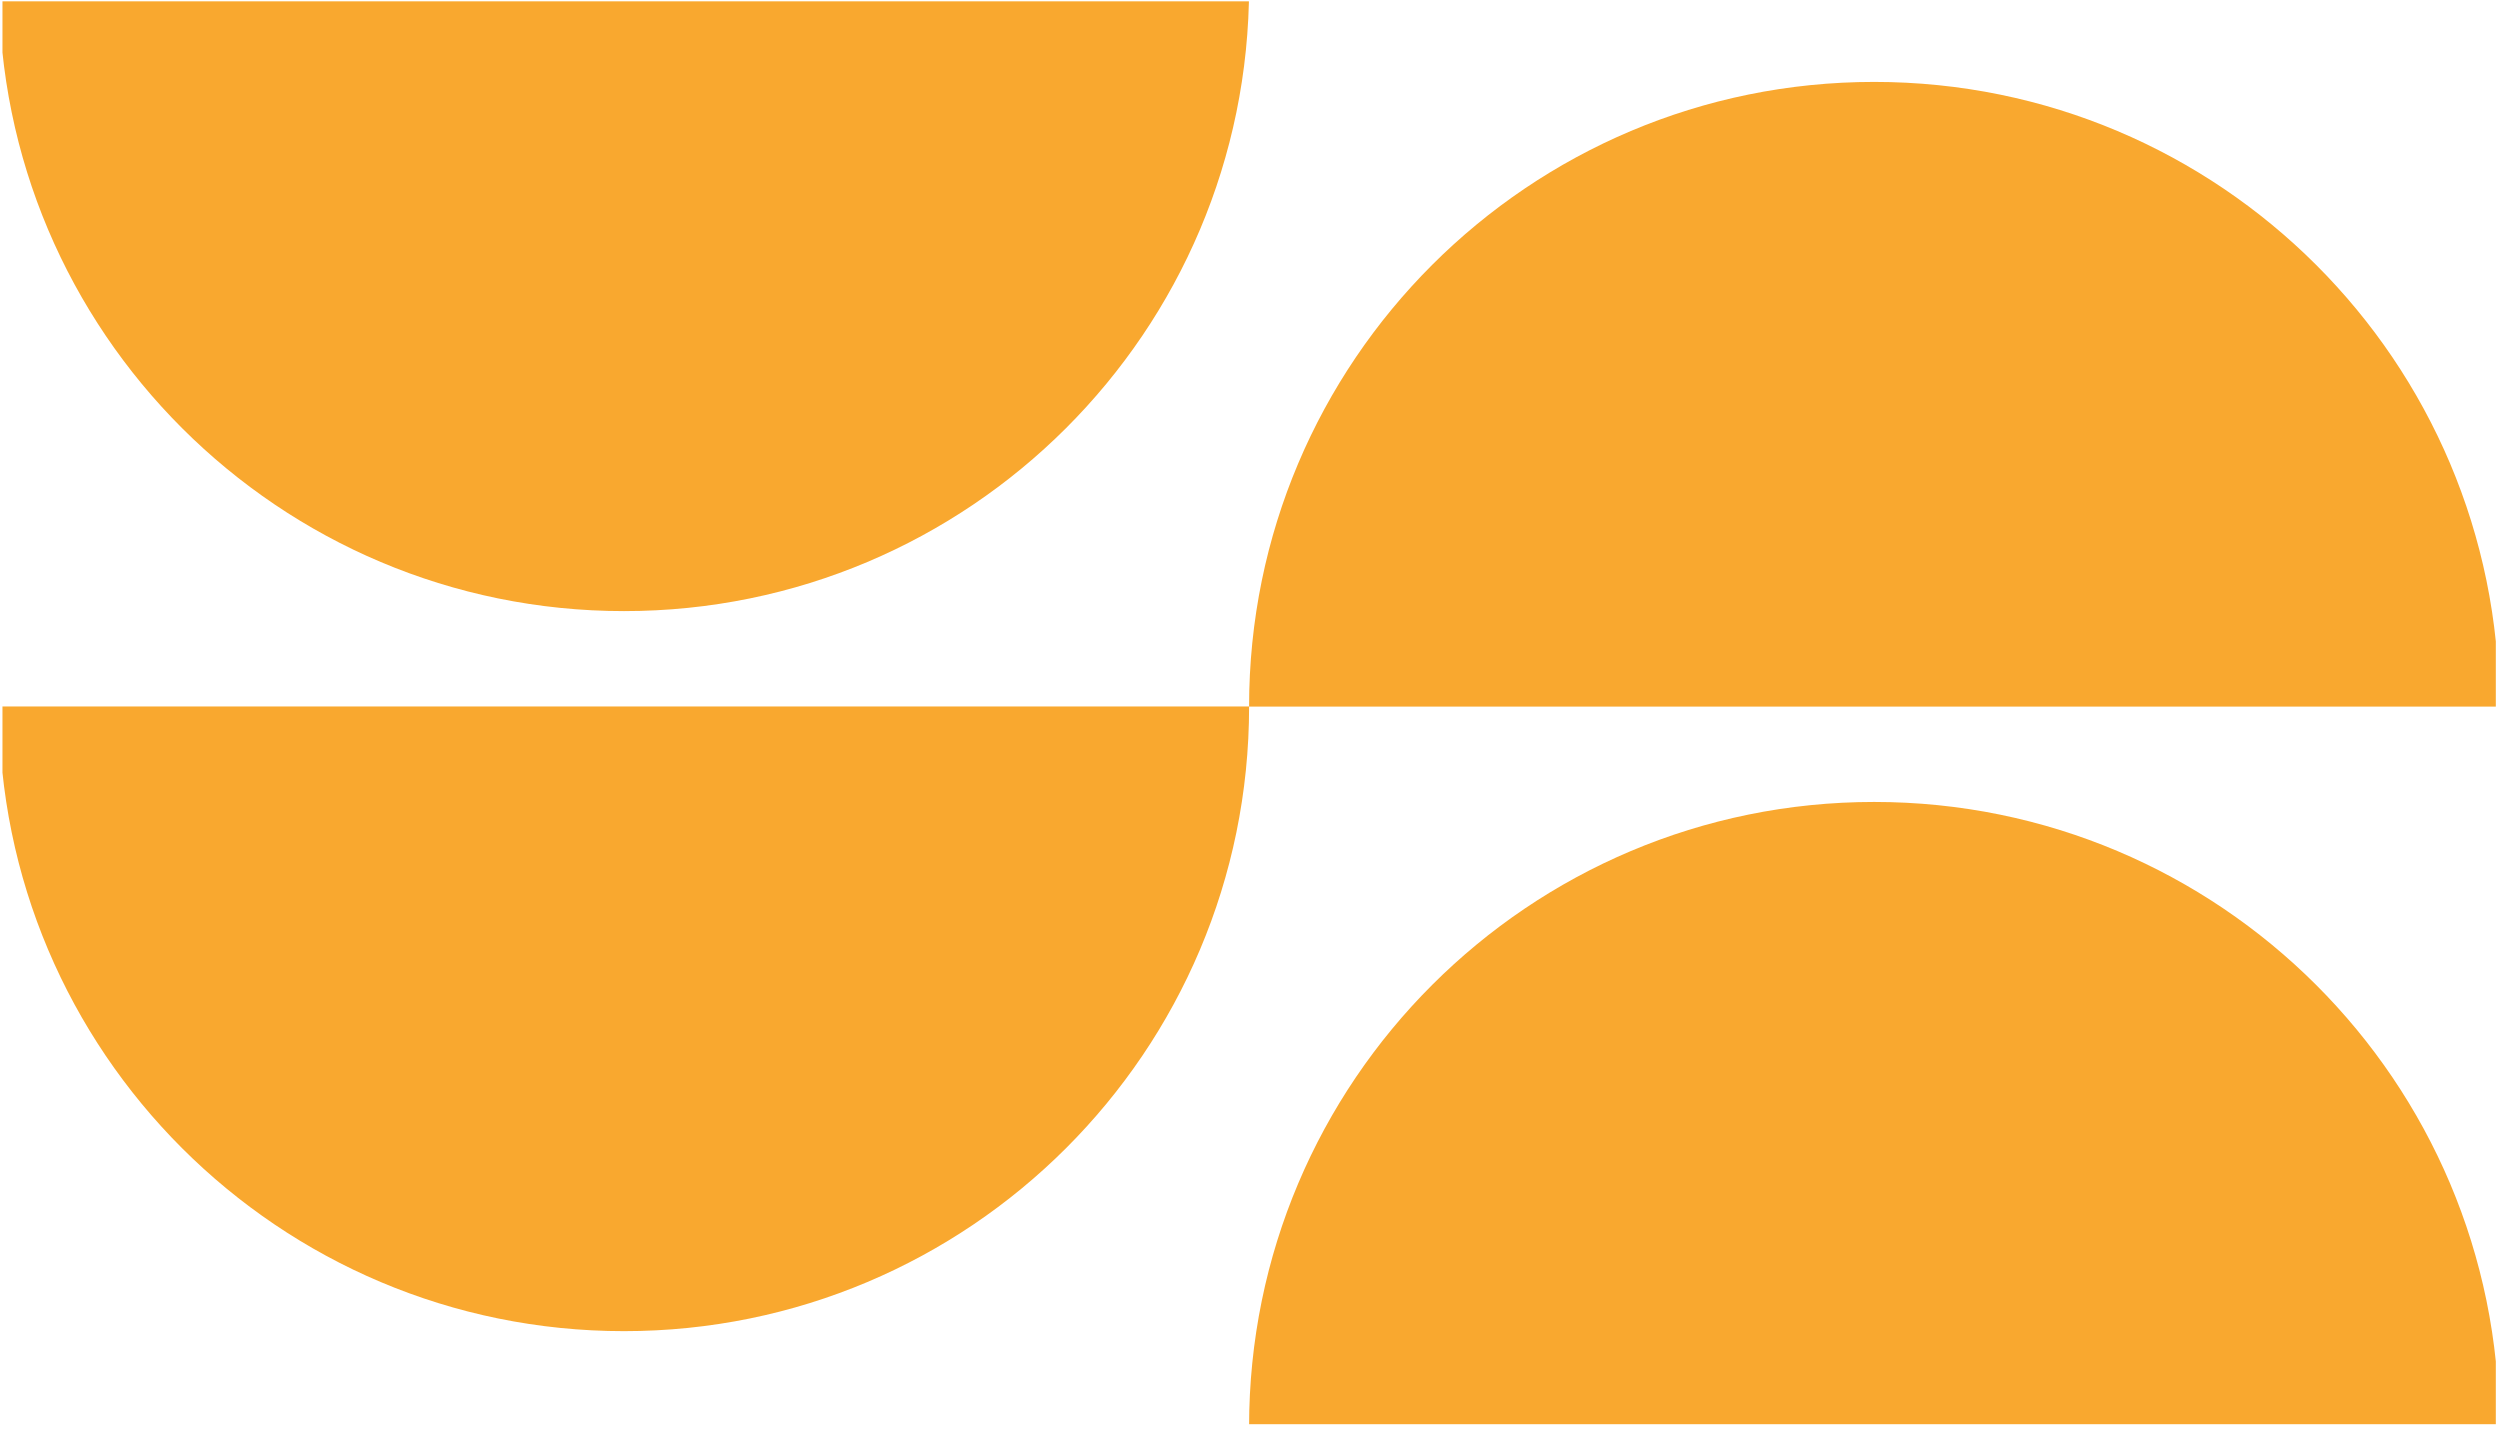
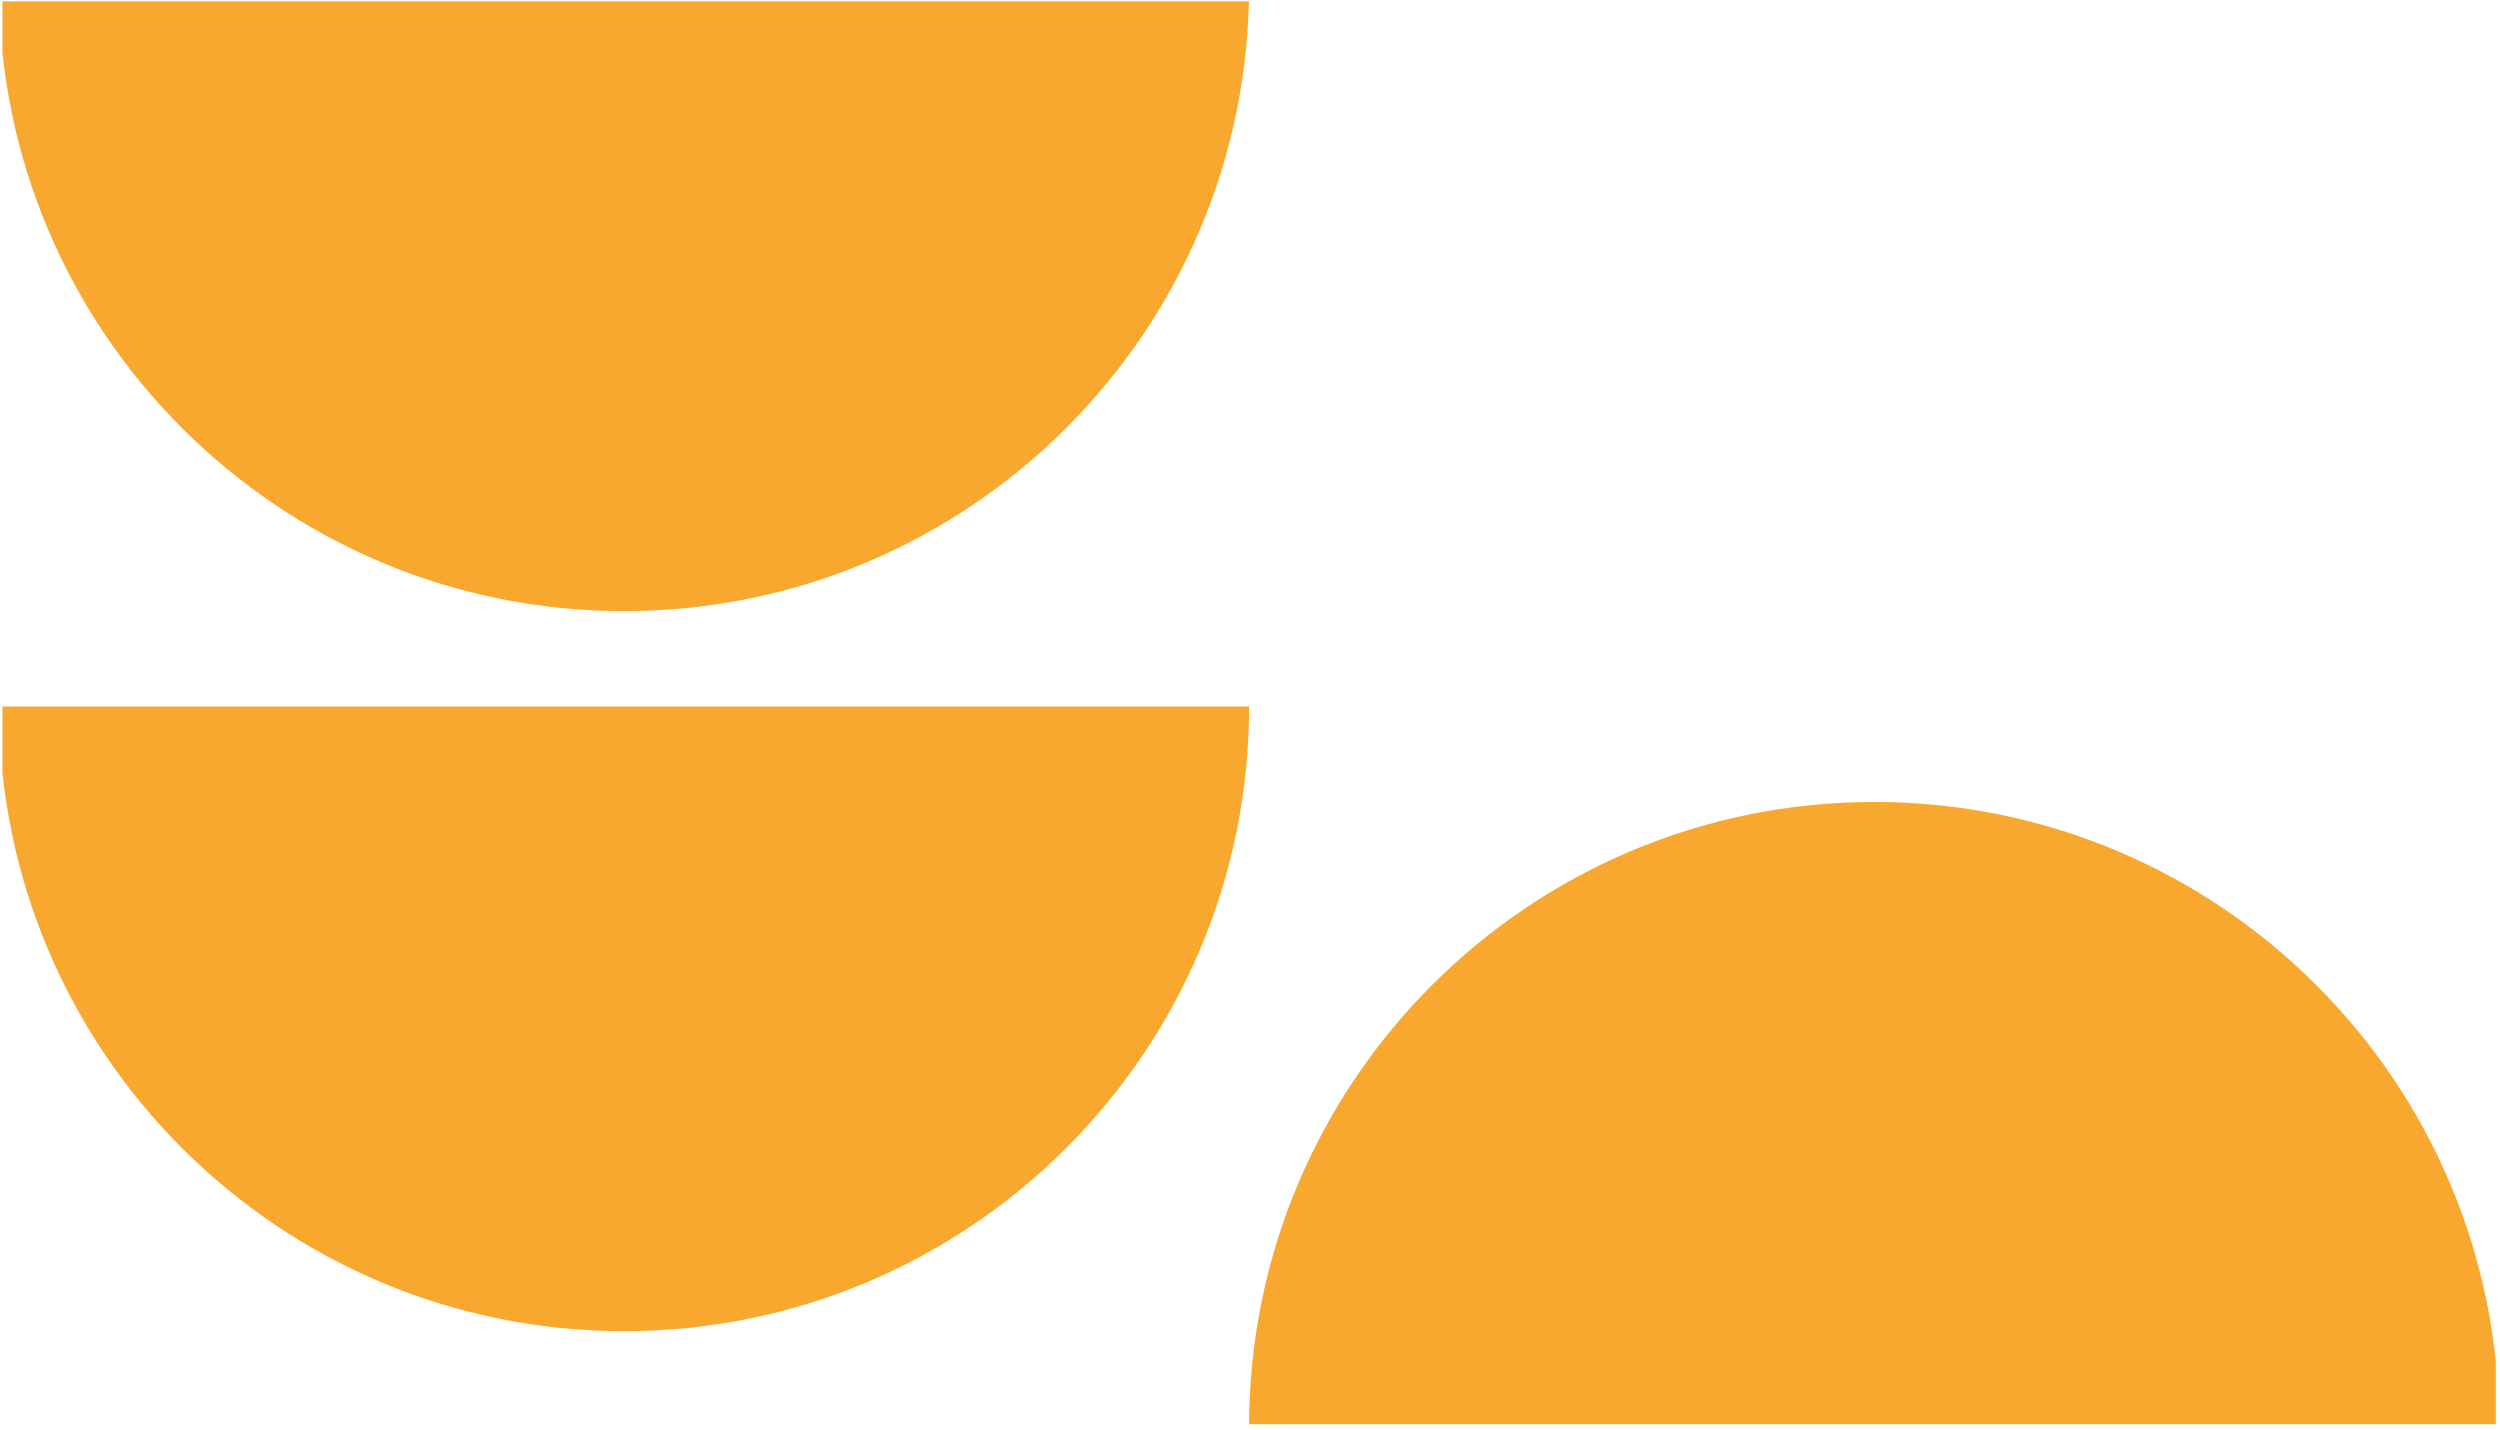
<svg xmlns="http://www.w3.org/2000/svg" width="376" height="215" viewBox="0 0 376 215" fill="none">
  <g clip-path="url(#clip0_484_2833)">
    <path d="M93.849 200.205C145.774 200.205 187.864 158.145 187.864 106.256H-0.152C-0.152 158.145 41.937 200.205 93.862 200.205H93.849Z" fill="#F9A82F" />
-     <path d="M93.849 91.91C145.774 91.91 187.864 49.85 187.864 -2.039H-0.152C-0.152 49.85 41.937 91.91 93.862 91.91H93.849Z" fill="#F9A82F" />
-     <path d="M281.878 12.32C229.953 12.32 187.863 54.38 187.863 106.27H375.879C375.879 54.38 333.79 12.32 281.865 12.32H281.878Z" fill="#F9A82F" />
+     <path d="M93.849 91.91C145.774 91.91 187.864 49.85 187.864 -2.039H-0.152C-0.152 49.85 41.937 91.91 93.862 91.91H93.849" fill="#F9A82F" />
    <path d="M281.878 120.613C229.953 120.613 187.863 162.674 187.863 214.563H375.879C375.879 162.674 333.79 120.613 281.865 120.613H281.878Z" fill="#F9A82F" />
  </g>
  <defs>
    <clipPath id="clip0_484_2833">
      <rect width="375" height="214" fill="white" transform="translate(0.371 0.203)" />
    </clipPath>
  </defs>
</svg>